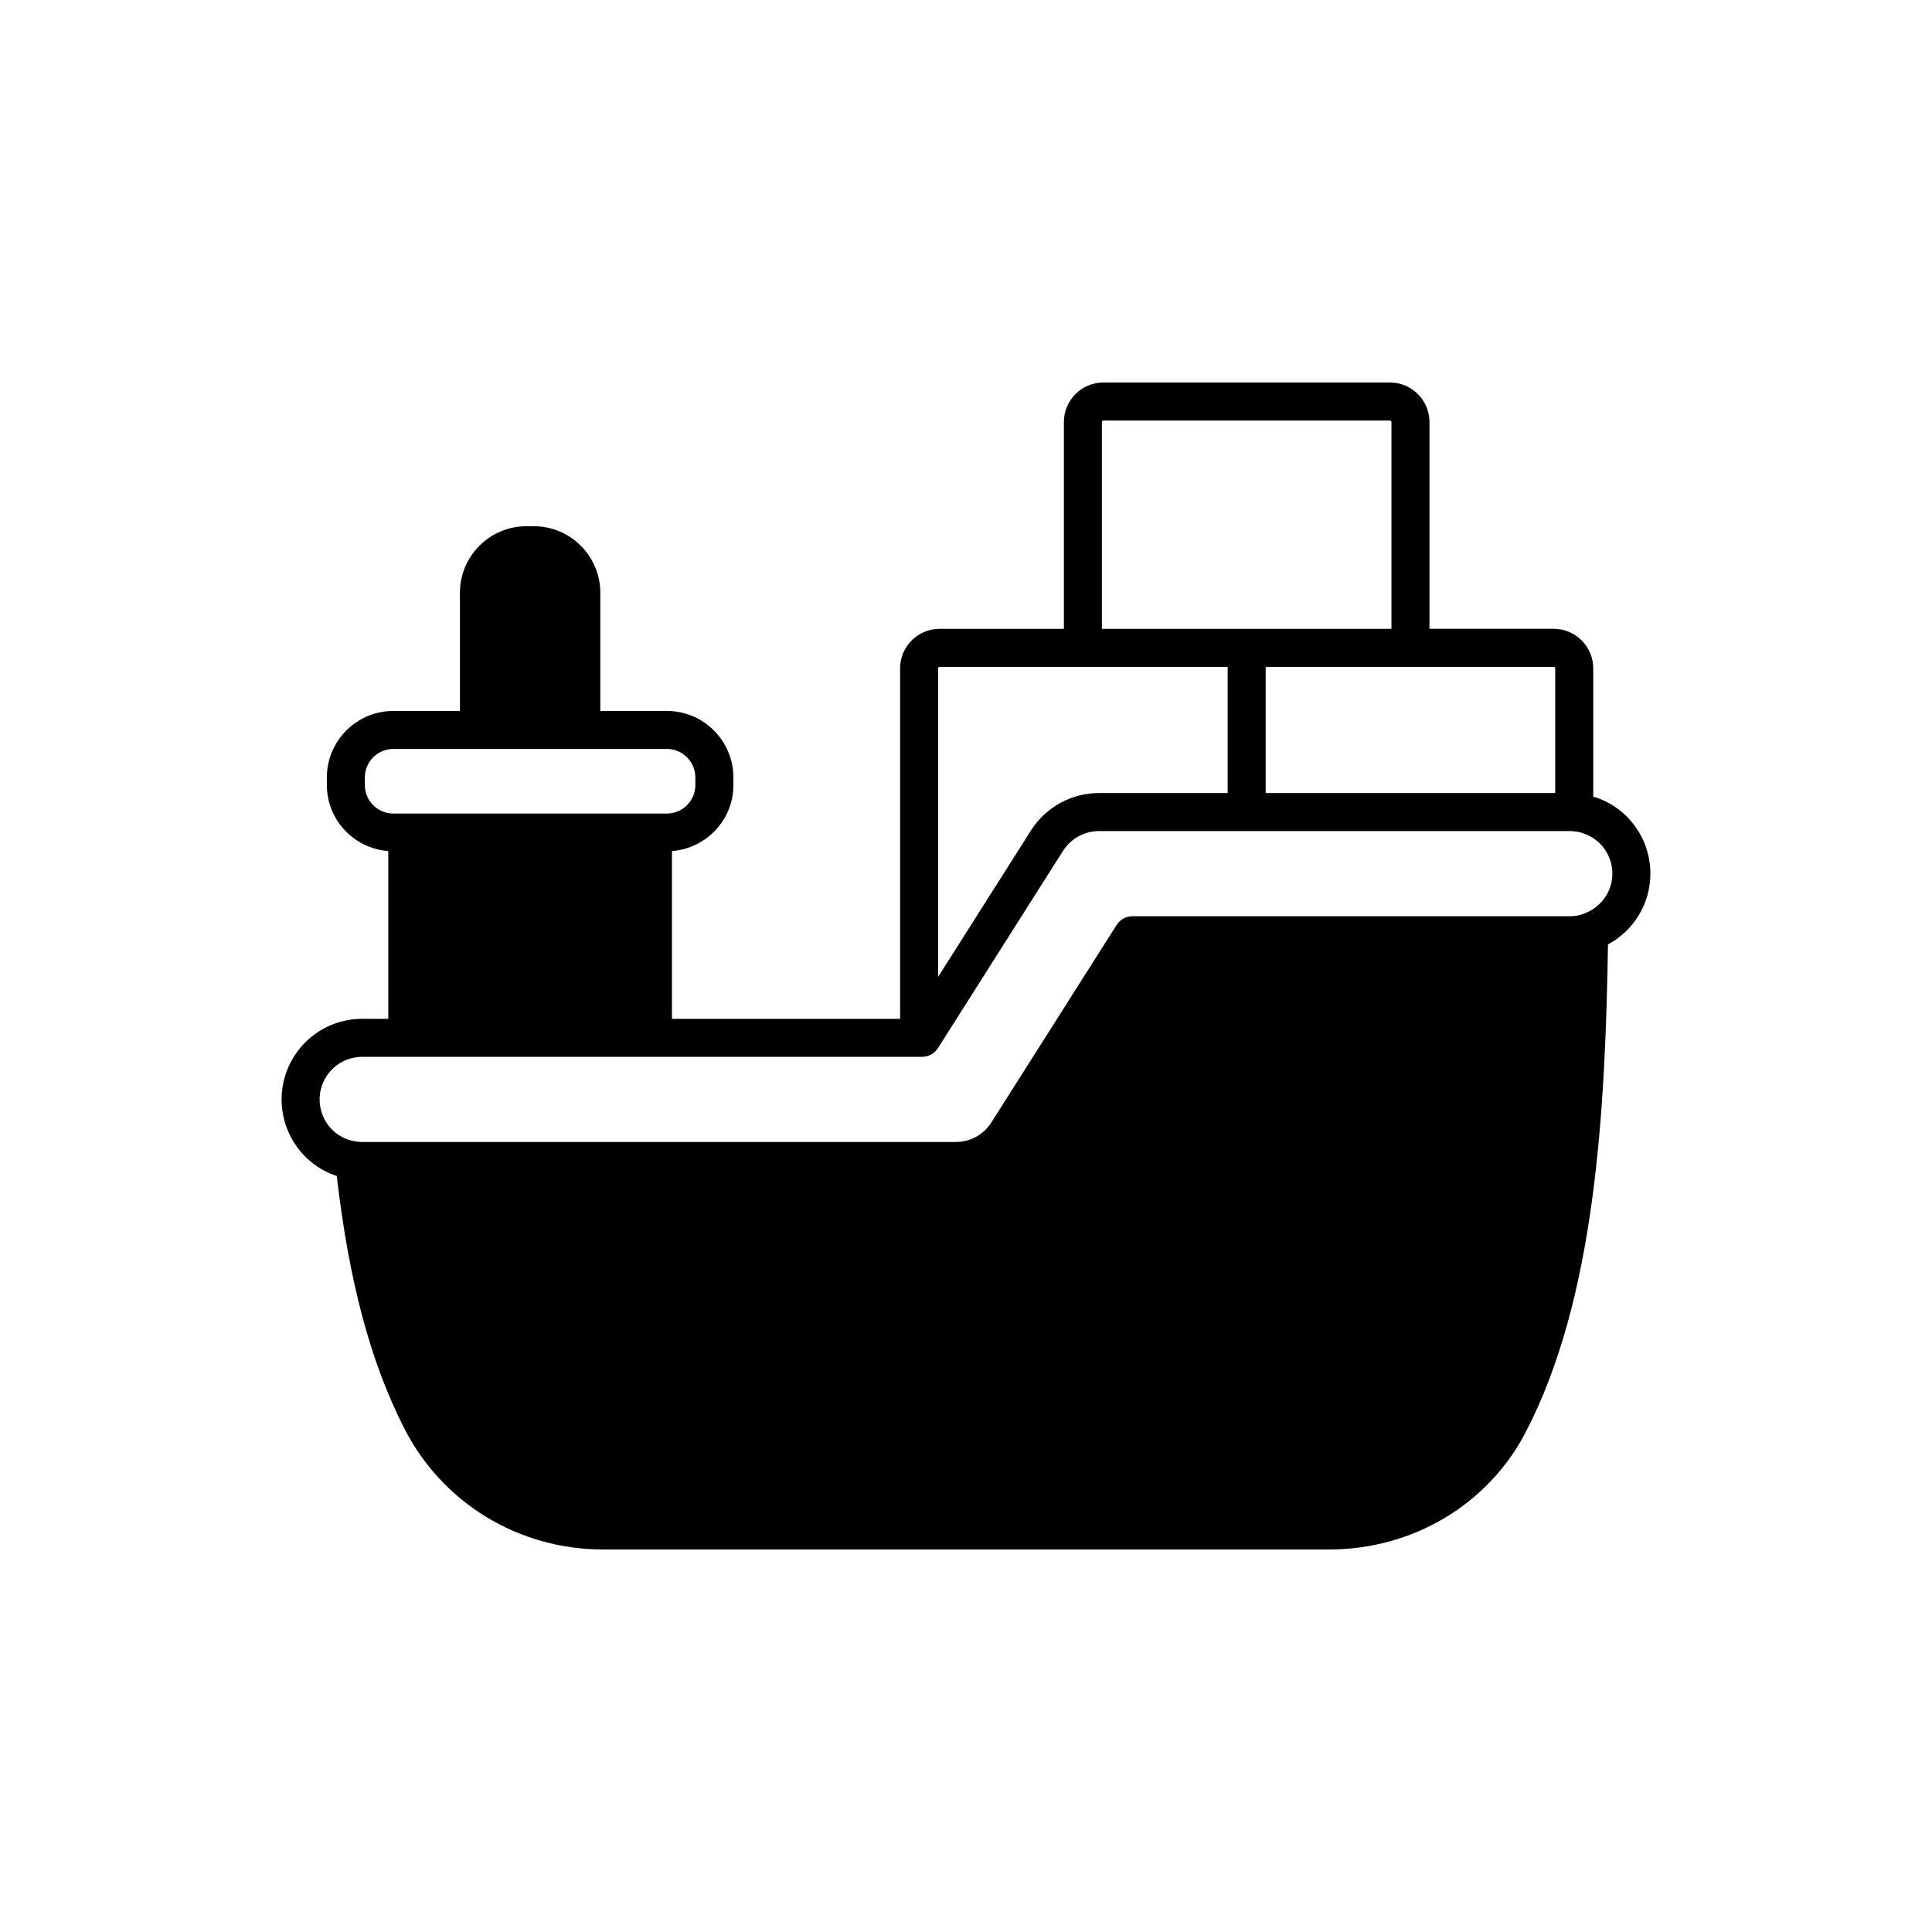
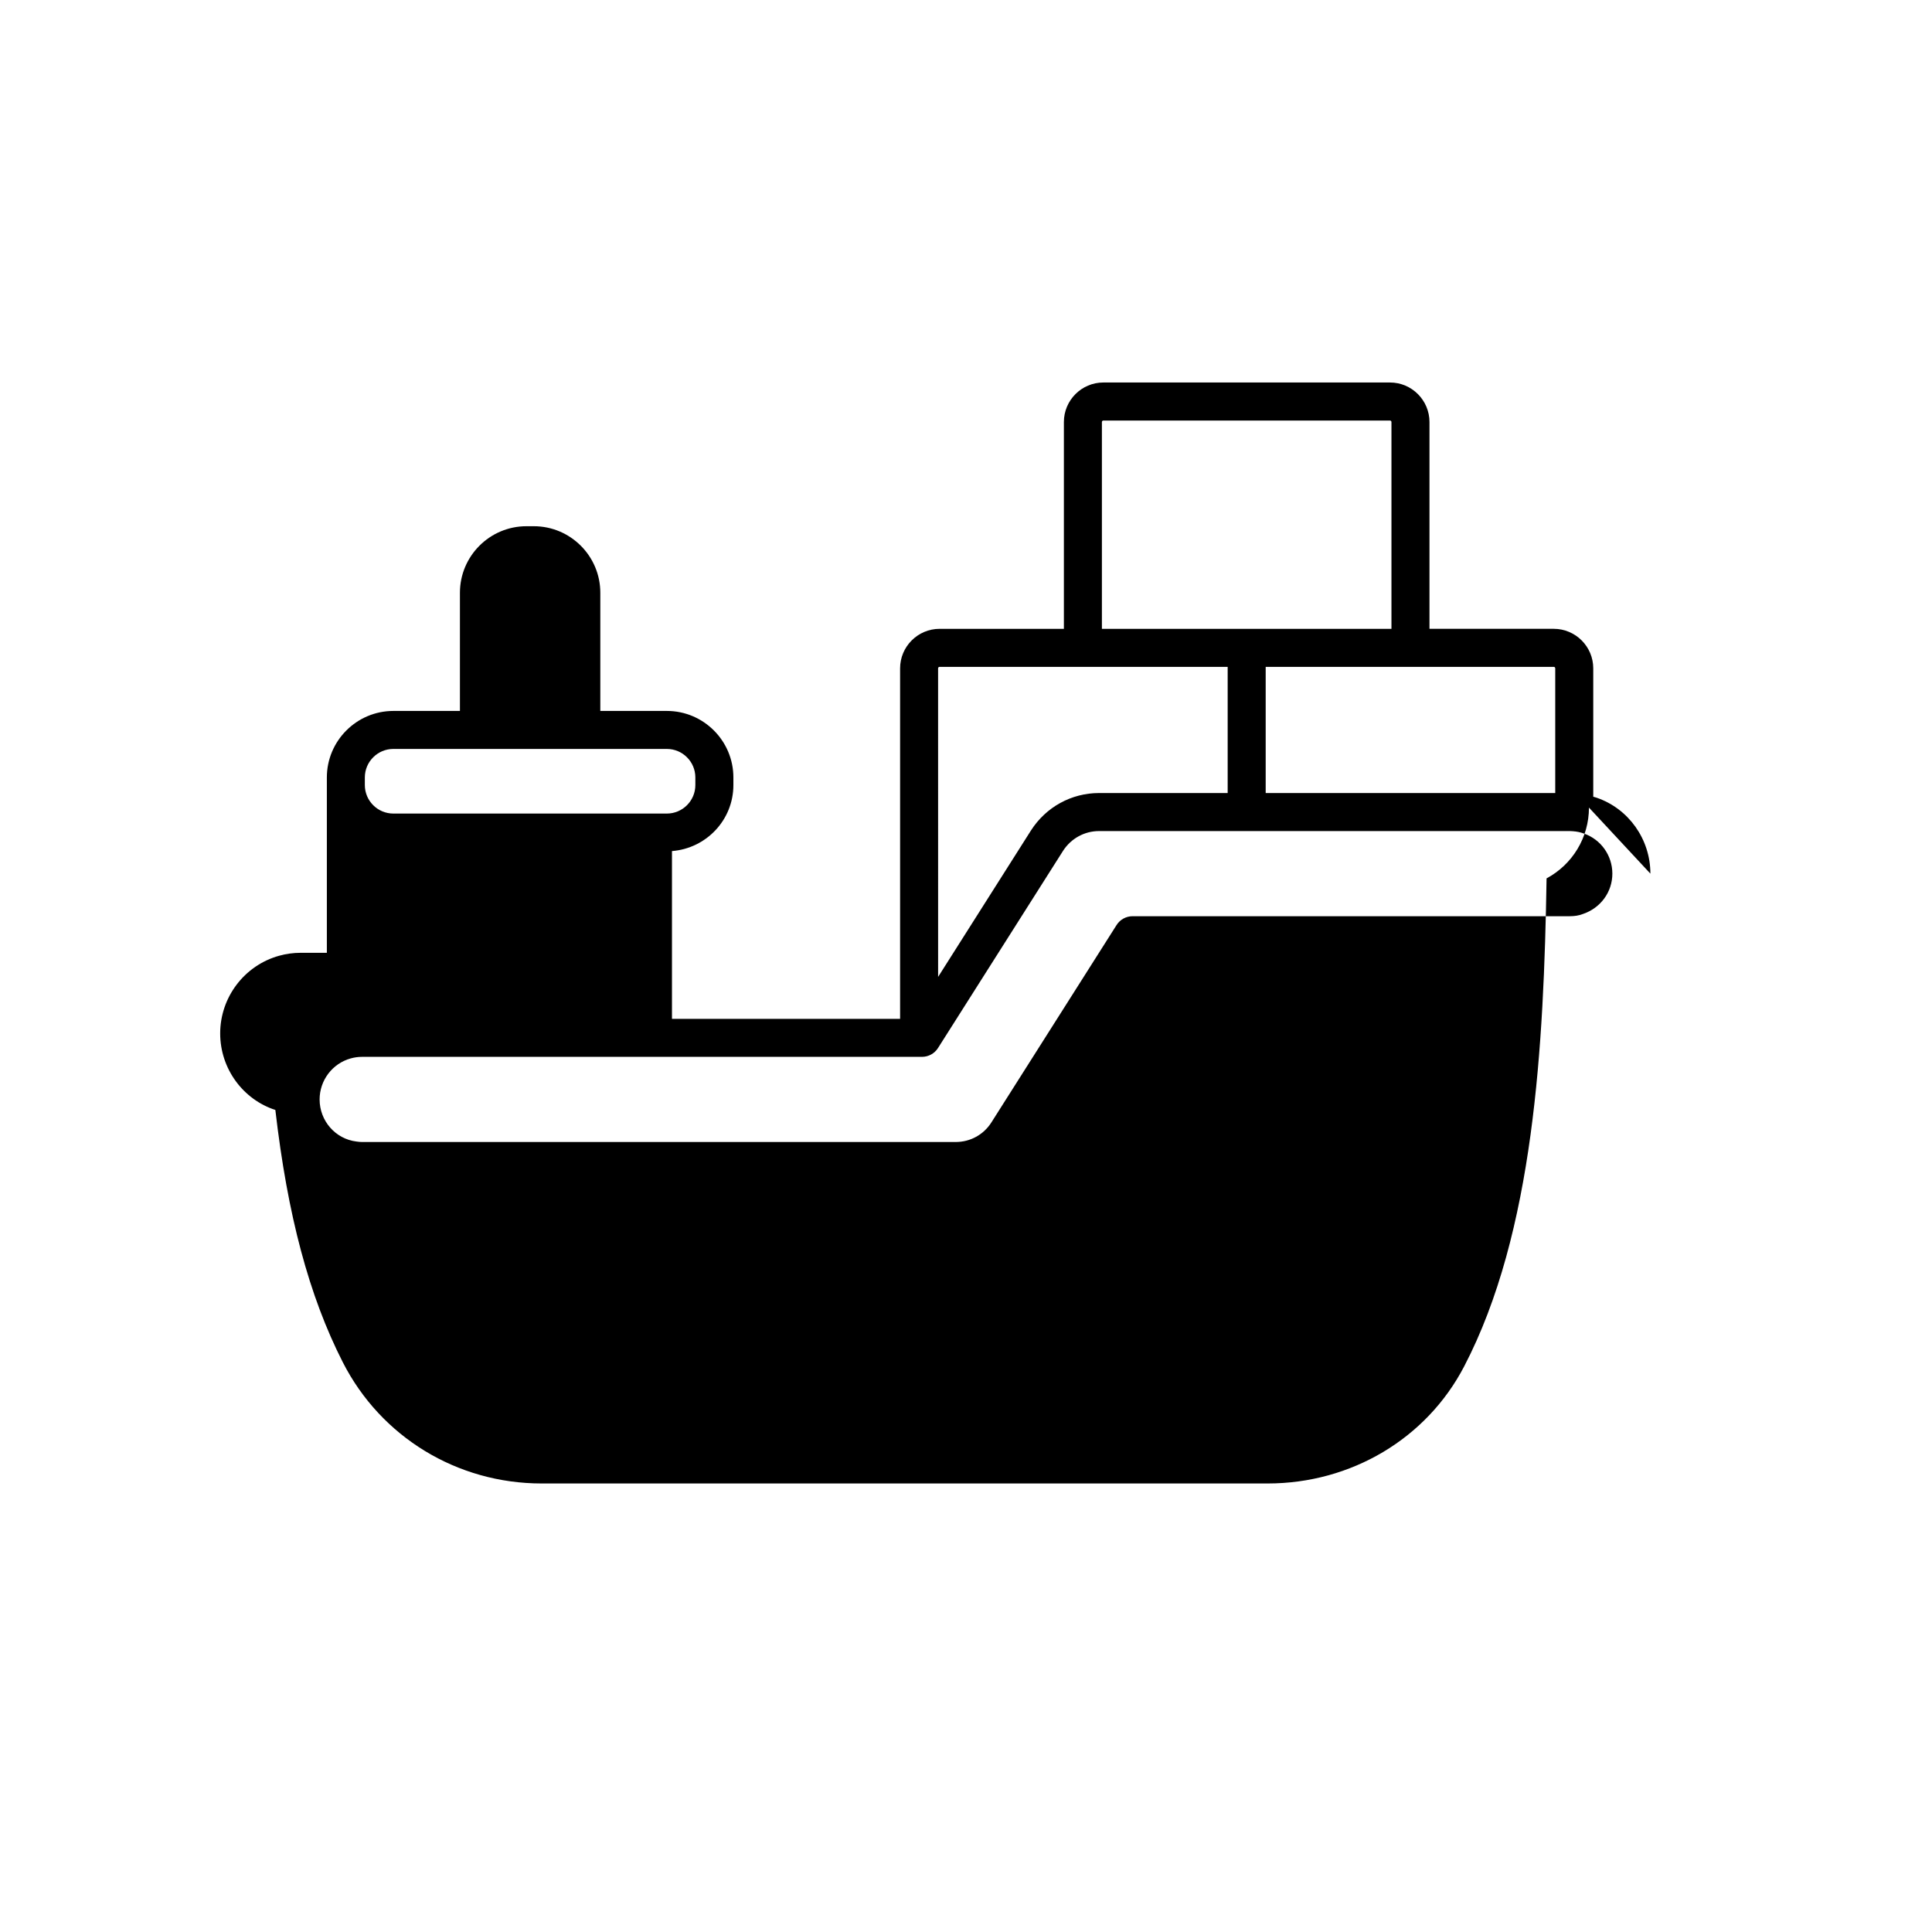
<svg xmlns="http://www.w3.org/2000/svg" fill="#000000" width="800px" height="800px" version="1.1" viewBox="144 144 512 512">
-   <path d="m581.37 375.52c0-9.117-5.773-17.215-14.219-20.109-0.293-0.109-0.613-0.172-0.922-0.27v-34.02c0-5.777-4.695-10.477-10.461-10.477h-32.941v-54.797c0-5.777-4.695-10.48-10.461-10.48h-75.965c-5.769 0-10.461 4.703-10.461 10.48v54.801h-32.941c-5.769 0-10.465 4.699-10.465 10.477v92.879h-60.457v-44.461c9.082-0.707 16.277-8.238 16.277-17.496v-2.008c0-9.723-7.91-17.633-17.633-17.633h-17.633v-31.32c0-9.723-7.91-17.633-17.633-17.633h-1.938c-9.723 0-17.633 7.91-17.633 17.633v31.32h-17.633c-9.723 0-17.633 7.91-17.633 17.633v2.008c0 9.258 7.199 16.789 16.277 17.496v44.461l-6.957-0.004c-1.926 0-3.844 0.262-5.684 0.777-9.203 2.543-15.629 11.008-15.629 20.582 0 9.406 6.109 17.539 14.621 20.289 3.227 27.895 8.914 49.266 17.871 66.852 10.094 19.816 30.289 32.133 52.707 32.133h192.36c22.16 0 42.121-11.875 52.09-30.996 18.523-35.508 21.133-85.078 21.855-129.36 6.836-3.664 11.234-10.797 11.234-18.762zm-25.215-54.398v33.043h-76.734v-33.441h76.348c0.215 0 0.387 0.176 0.387 0.398zm-120.14-65.273c0-0.223 0.172-0.402 0.387-0.402h75.961c0.215 0 0.387 0.184 0.387 0.402v54.801h-76.734zm-43.41 65.273c0-0.223 0.176-0.398 0.391-0.398h76.348v33.441h-34.082c-7.312 0-14.051 3.695-18.035 9.902l-24.617 38.82zm-151.92 30.922v-2.008c0-4.168 3.391-7.559 7.559-7.559h72.473c4.168 0 7.559 3.391 7.559 7.559v2.008c0 4.168-3.391 7.559-7.559 7.559h-72.473c-4.168 0-7.559-3.391-7.559-7.559zm322.69 34.211c-0.004 0-0.008 0-0.012 0.004-0.953 0.363-2.07 0.547-3.316 0.547h-115.89c-1.723 0-3.332 0.879-4.254 2.336l-33.16 52.289c-2.059 3.262-5.598 5.211-9.465 5.211h-157.34c-0.453 0-0.902-0.039-1.504-0.129-5.551-0.684-9.734-5.477-9.734-11.152 0-5.059 3.387-9.531 8.254-10.875 0.973-0.27 1.977-0.41 2.988-0.41h148.39c1.723 0 3.332-0.879 4.254-2.344l33.133-52.25c2.109-3.277 5.676-5.242 9.543-5.242h39.117l85.766 0.004 0.672 0.035c1.062 0.078 1.996 0.266 2.918 0.613 4.519 1.547 7.555 5.824 7.555 10.629 0 4.859-3.098 9.145-7.91 10.734z" />
+   <path d="m581.37 375.52c0-9.117-5.773-17.215-14.219-20.109-0.293-0.109-0.613-0.172-0.922-0.27v-34.02c0-5.777-4.695-10.477-10.461-10.477h-32.941v-54.797c0-5.777-4.695-10.48-10.461-10.48h-75.965c-5.769 0-10.461 4.703-10.461 10.48v54.801h-32.941c-5.769 0-10.465 4.699-10.465 10.477v92.879h-60.457v-44.461c9.082-0.707 16.277-8.238 16.277-17.496v-2.008c0-9.723-7.91-17.633-17.633-17.633h-17.633v-31.32c0-9.723-7.91-17.633-17.633-17.633h-1.938c-9.723 0-17.633 7.91-17.633 17.633v31.32h-17.633c-9.723 0-17.633 7.91-17.633 17.633v2.008v44.461l-6.957-0.004c-1.926 0-3.844 0.262-5.684 0.777-9.203 2.543-15.629 11.008-15.629 20.582 0 9.406 6.109 17.539 14.621 20.289 3.227 27.895 8.914 49.266 17.871 66.852 10.094 19.816 30.289 32.133 52.707 32.133h192.36c22.16 0 42.121-11.875 52.09-30.996 18.523-35.508 21.133-85.078 21.855-129.36 6.836-3.664 11.234-10.797 11.234-18.762zm-25.215-54.398v33.043h-76.734v-33.441h76.348c0.215 0 0.387 0.176 0.387 0.398zm-120.14-65.273c0-0.223 0.172-0.402 0.387-0.402h75.961c0.215 0 0.387 0.184 0.387 0.402v54.801h-76.734zm-43.41 65.273c0-0.223 0.176-0.398 0.391-0.398h76.348v33.441h-34.082c-7.312 0-14.051 3.695-18.035 9.902l-24.617 38.82zm-151.92 30.922v-2.008c0-4.168 3.391-7.559 7.559-7.559h72.473c4.168 0 7.559 3.391 7.559 7.559v2.008c0 4.168-3.391 7.559-7.559 7.559h-72.473c-4.168 0-7.559-3.391-7.559-7.559zm322.69 34.211c-0.004 0-0.008 0-0.012 0.004-0.953 0.363-2.07 0.547-3.316 0.547h-115.89c-1.723 0-3.332 0.879-4.254 2.336l-33.16 52.289c-2.059 3.262-5.598 5.211-9.465 5.211h-157.34c-0.453 0-0.902-0.039-1.504-0.129-5.551-0.684-9.734-5.477-9.734-11.152 0-5.059 3.387-9.531 8.254-10.875 0.973-0.27 1.977-0.41 2.988-0.41h148.39c1.723 0 3.332-0.879 4.254-2.344l33.133-52.25c2.109-3.277 5.676-5.242 9.543-5.242h39.117l85.766 0.004 0.672 0.035c1.062 0.078 1.996 0.266 2.918 0.613 4.519 1.547 7.555 5.824 7.555 10.629 0 4.859-3.098 9.145-7.91 10.734z" />
</svg>